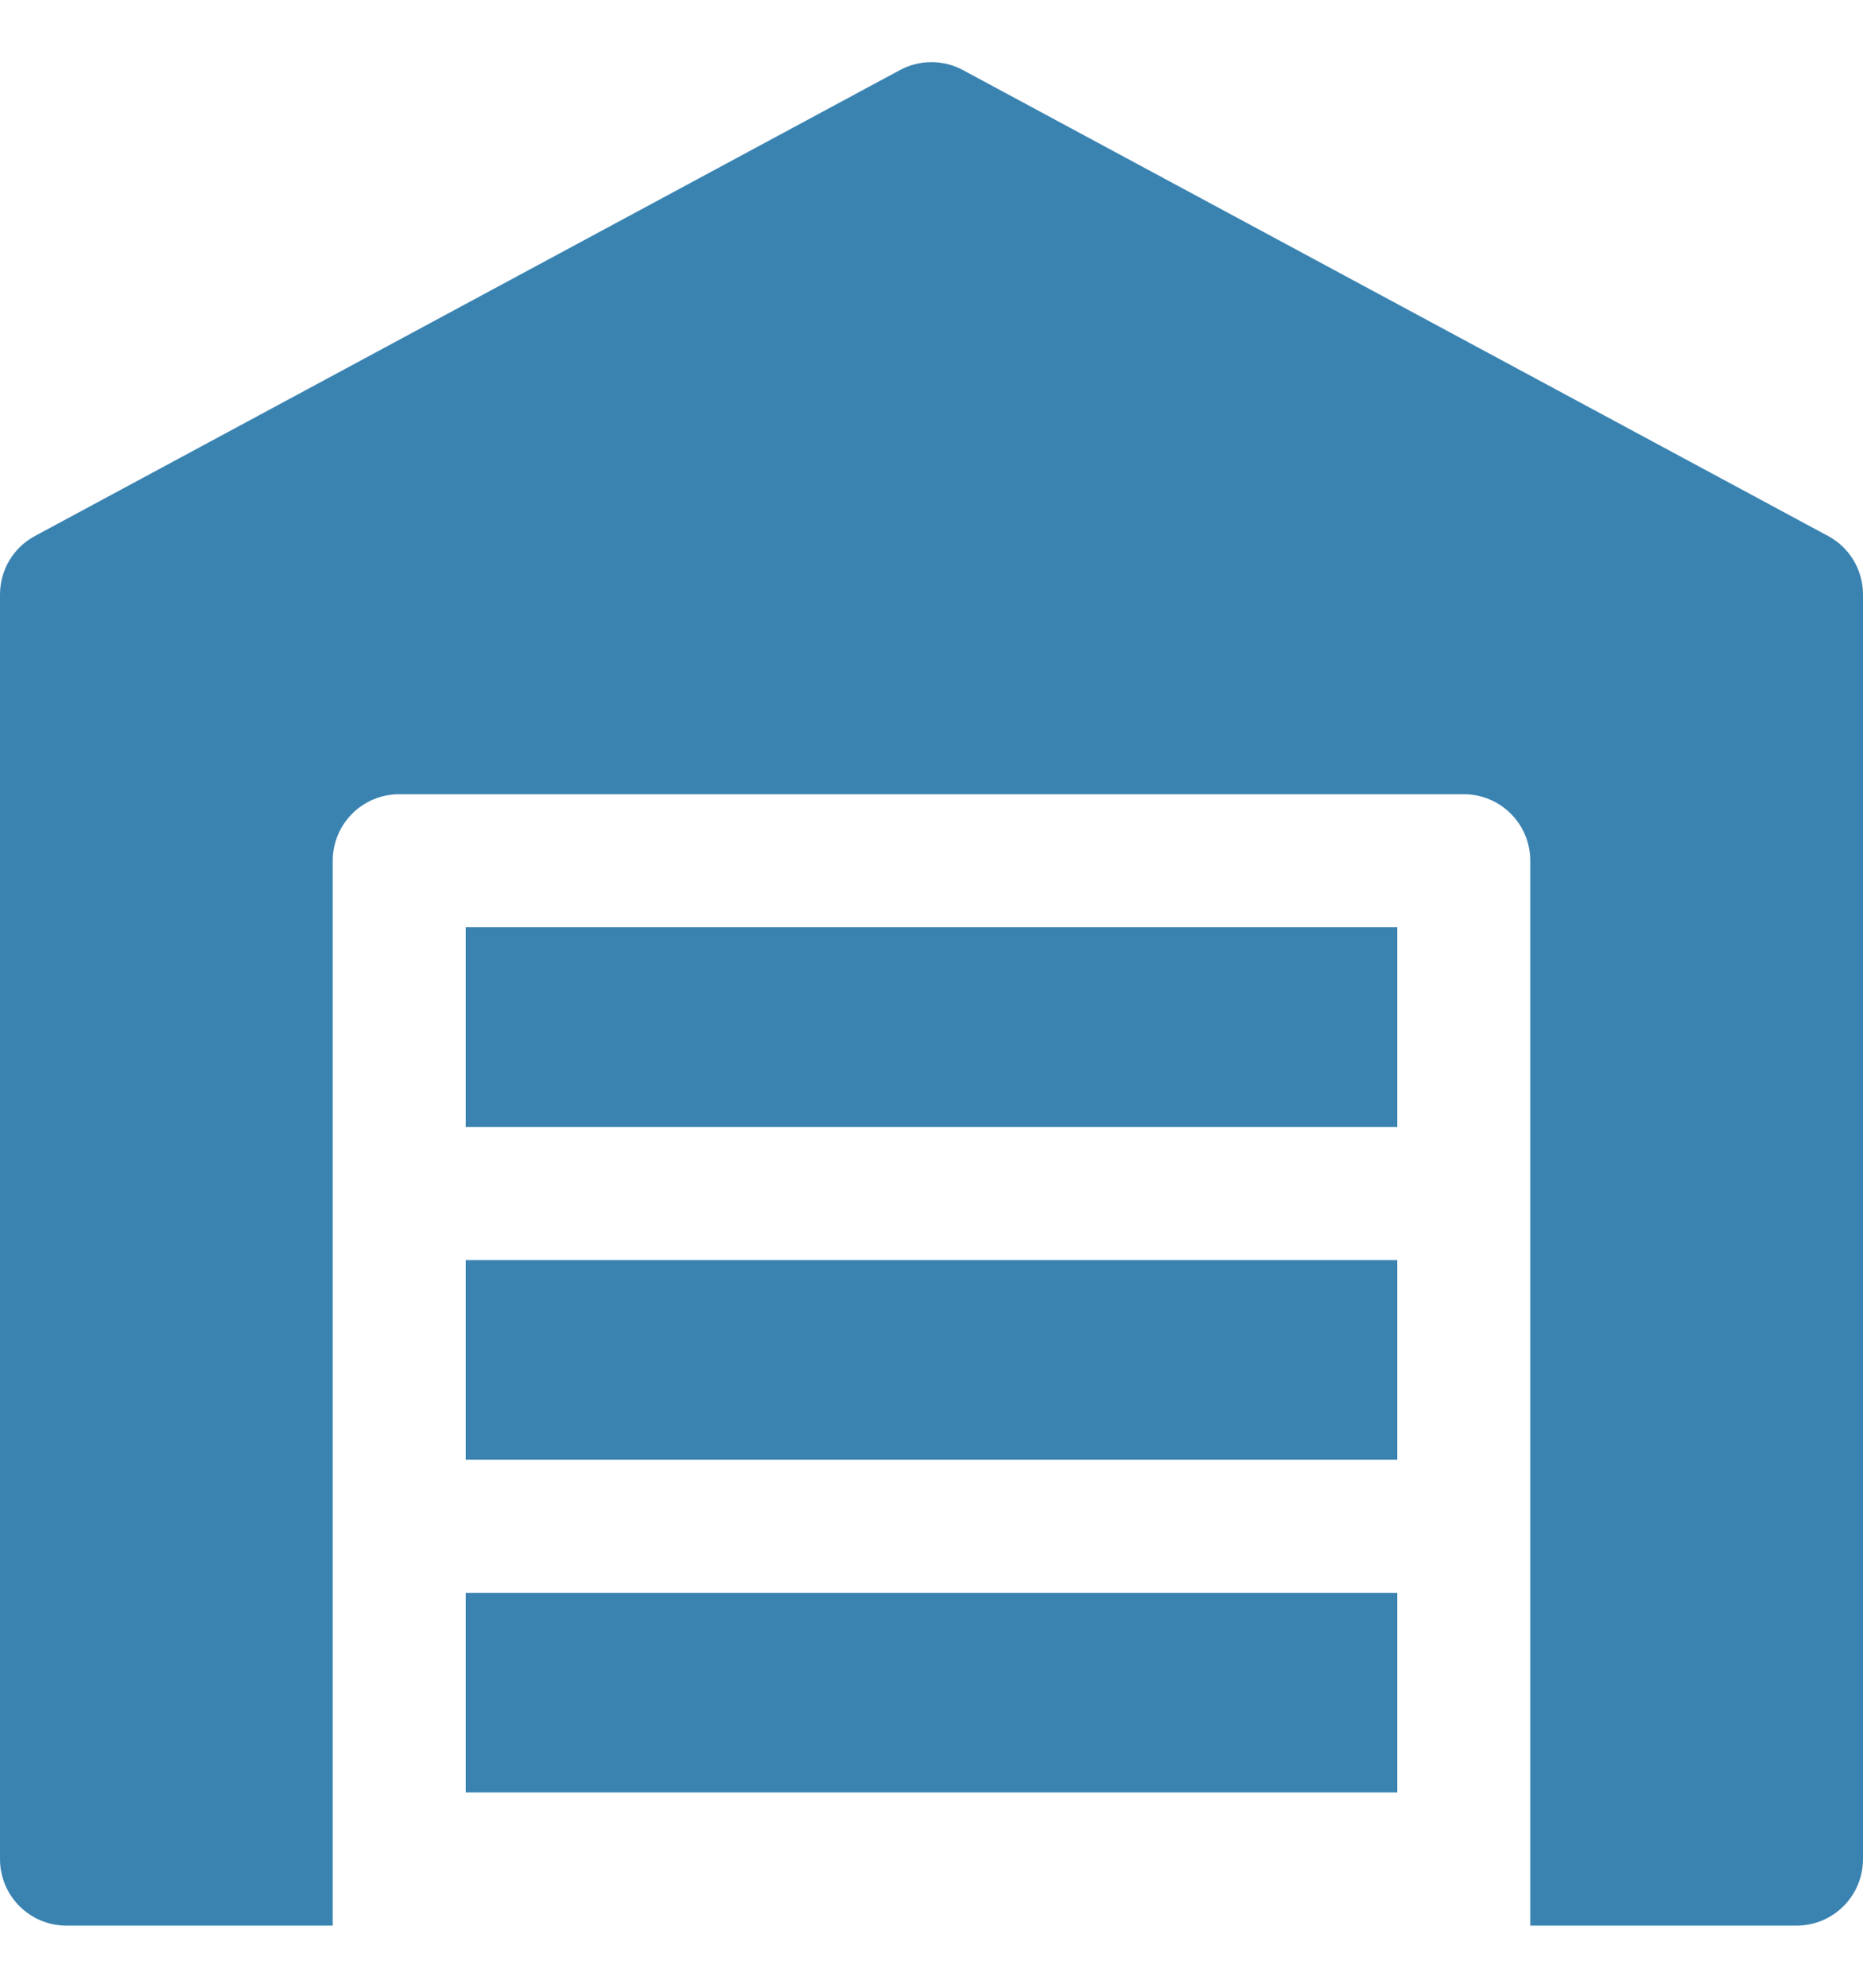
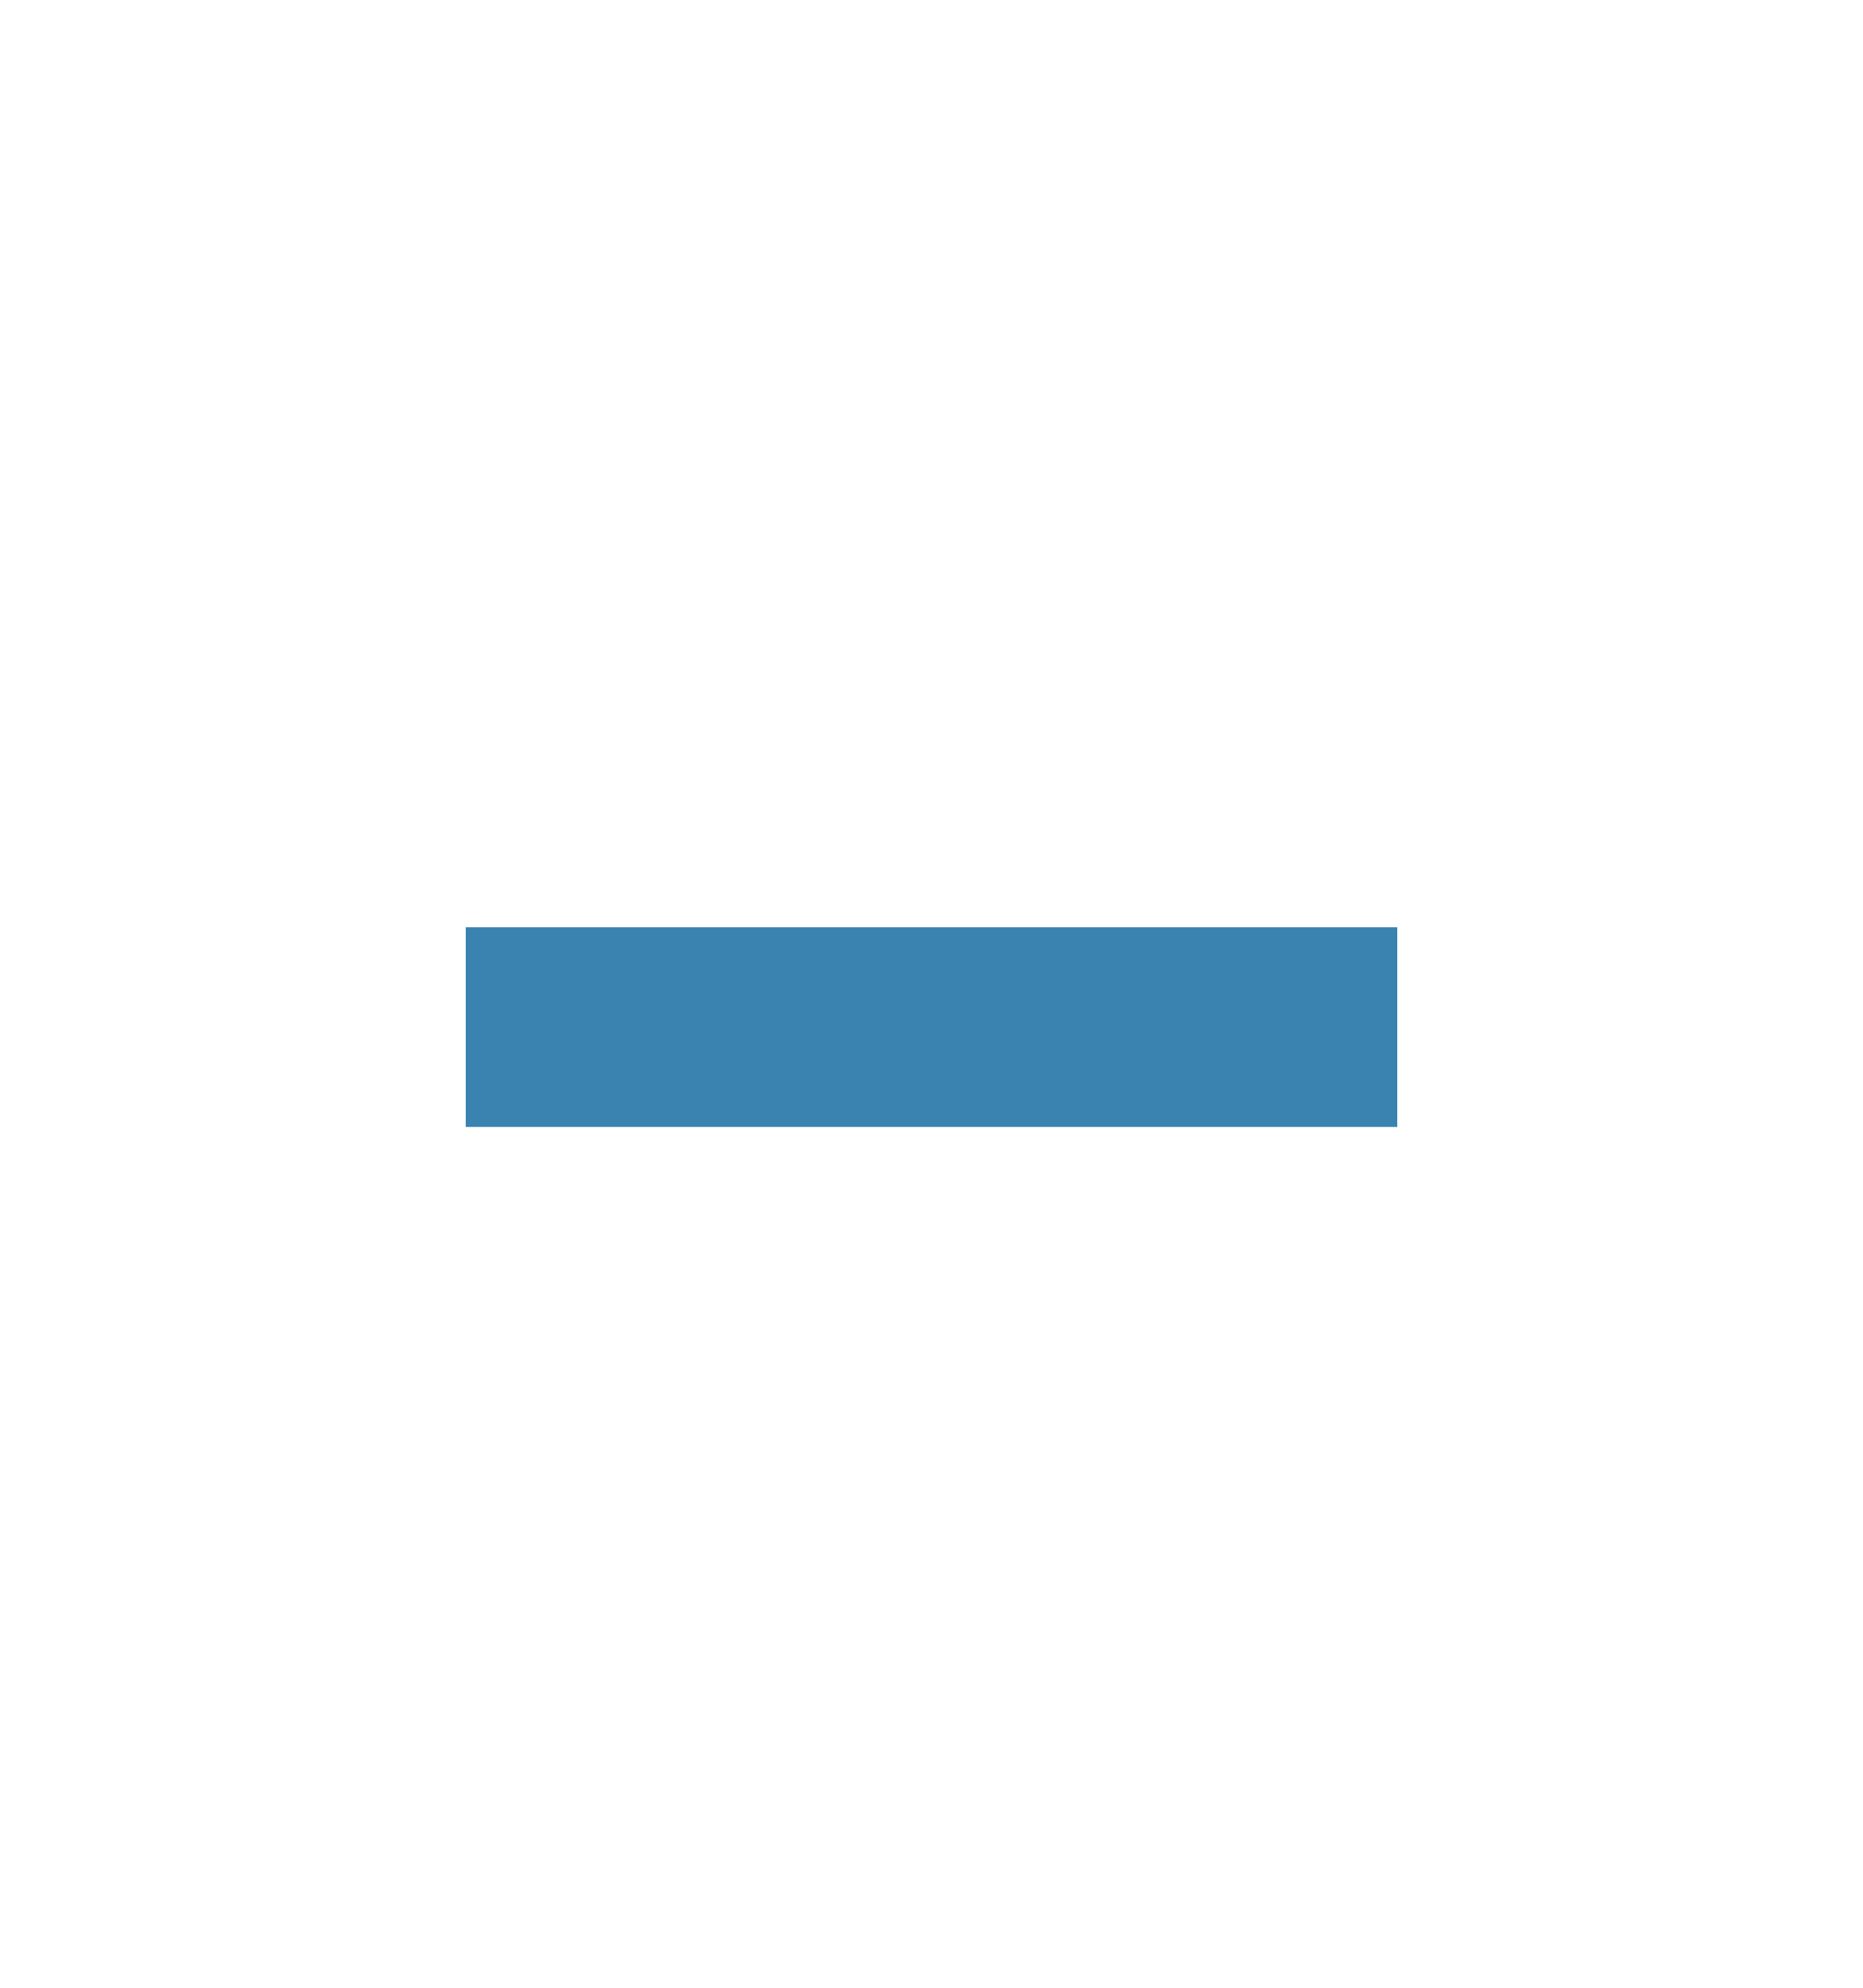
<svg xmlns="http://www.w3.org/2000/svg" width="15" height="16" viewBox="0 0 15 16" fill="none">
-   <path d="M3.75 10.143H11.25V11.75H3.75V10.143Z" fill="#3A83B1" />
  <path d="M11.25 9.071H3.75V7.464H11.25V9.071Z" fill="#3A83B1" />
-   <path d="M3.75 12.821H11.25V14.428H3.75V12.821Z" fill="#3A83B1" />
-   <path d="M15 4.785V14.964C15 15.26 14.761 15.5 14.464 15.5H12.321V6.928C12.321 6.633 12.082 6.393 11.786 6.393H3.214C2.918 6.393 2.679 6.633 2.679 6.928V15.5H0.536C0.239 15.5 0 15.26 0 14.964V4.785C0 4.588 0.108 4.407 0.282 4.314L7.246 0.564C7.404 0.479 7.595 0.479 7.753 0.564L14.718 4.314C14.892 4.407 15 4.588 15 4.785Z" fill="#3A83B1" />
</svg>